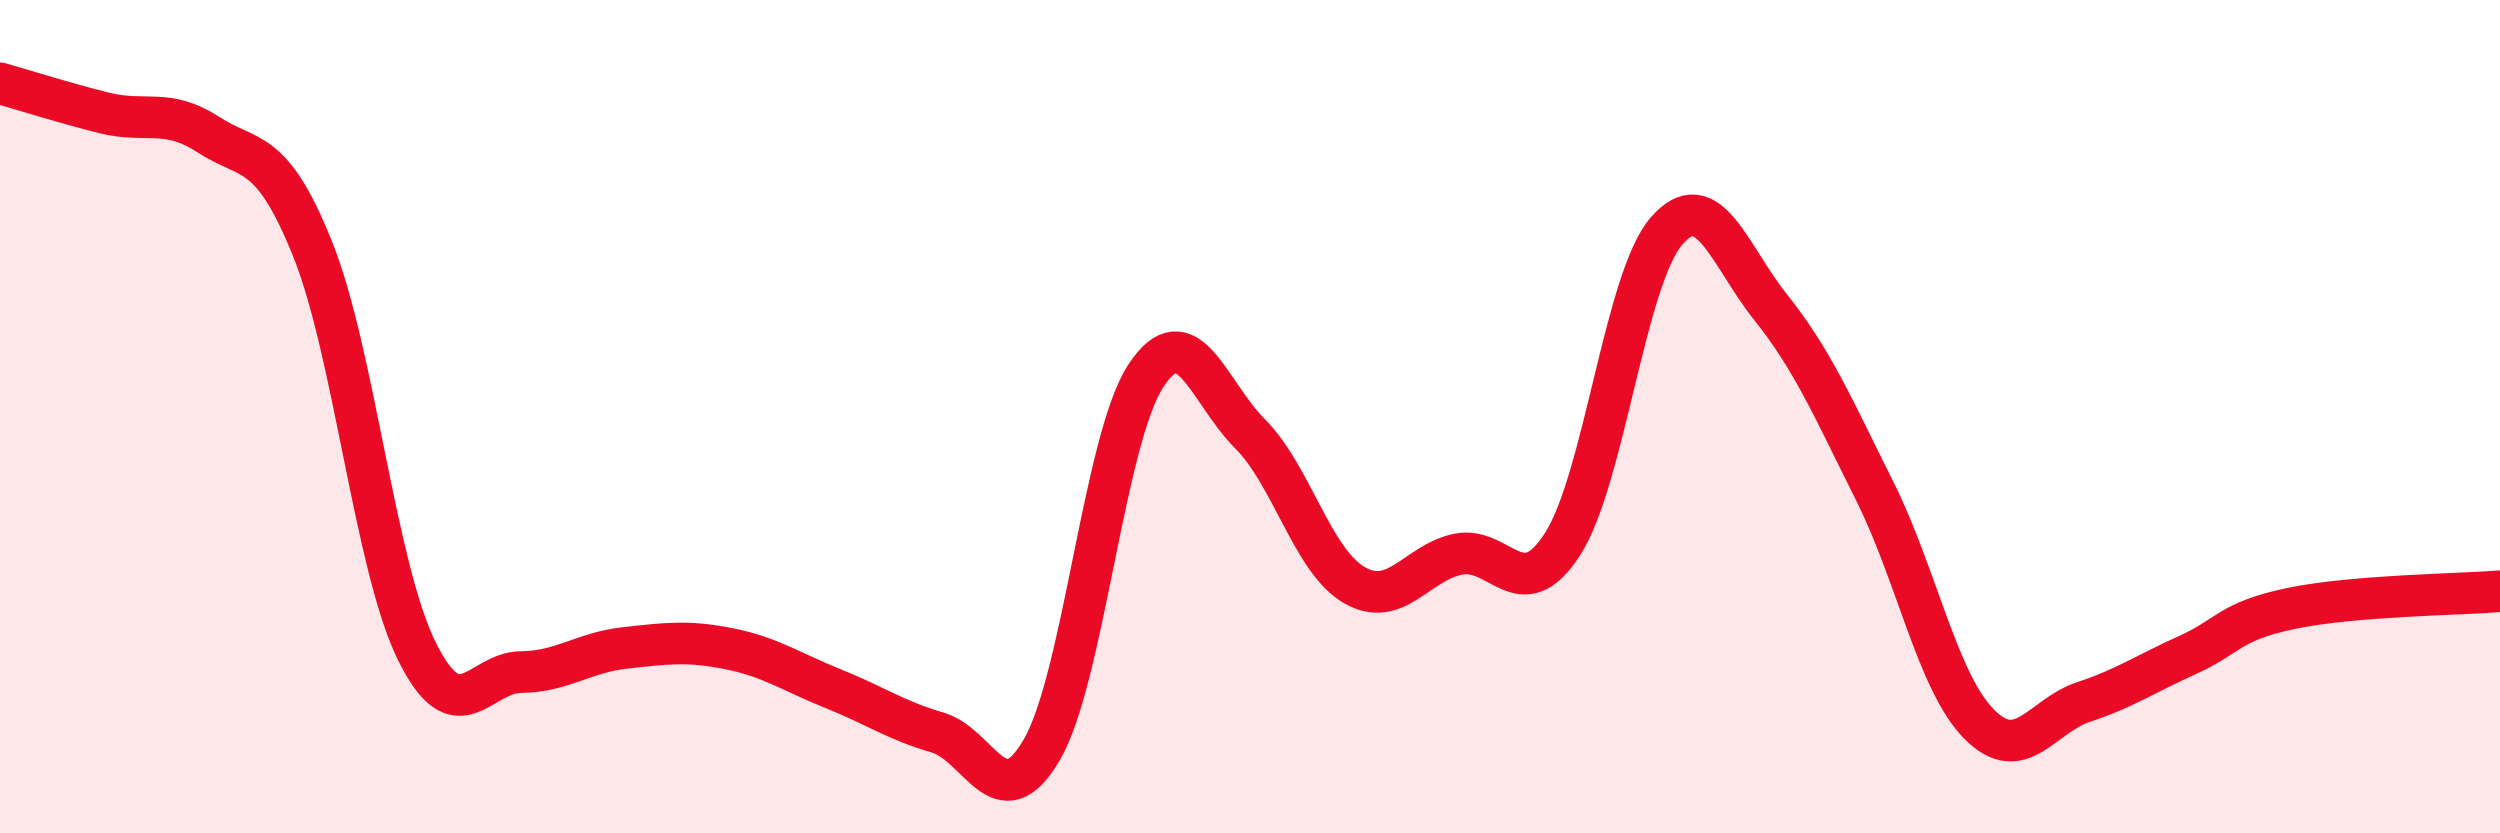
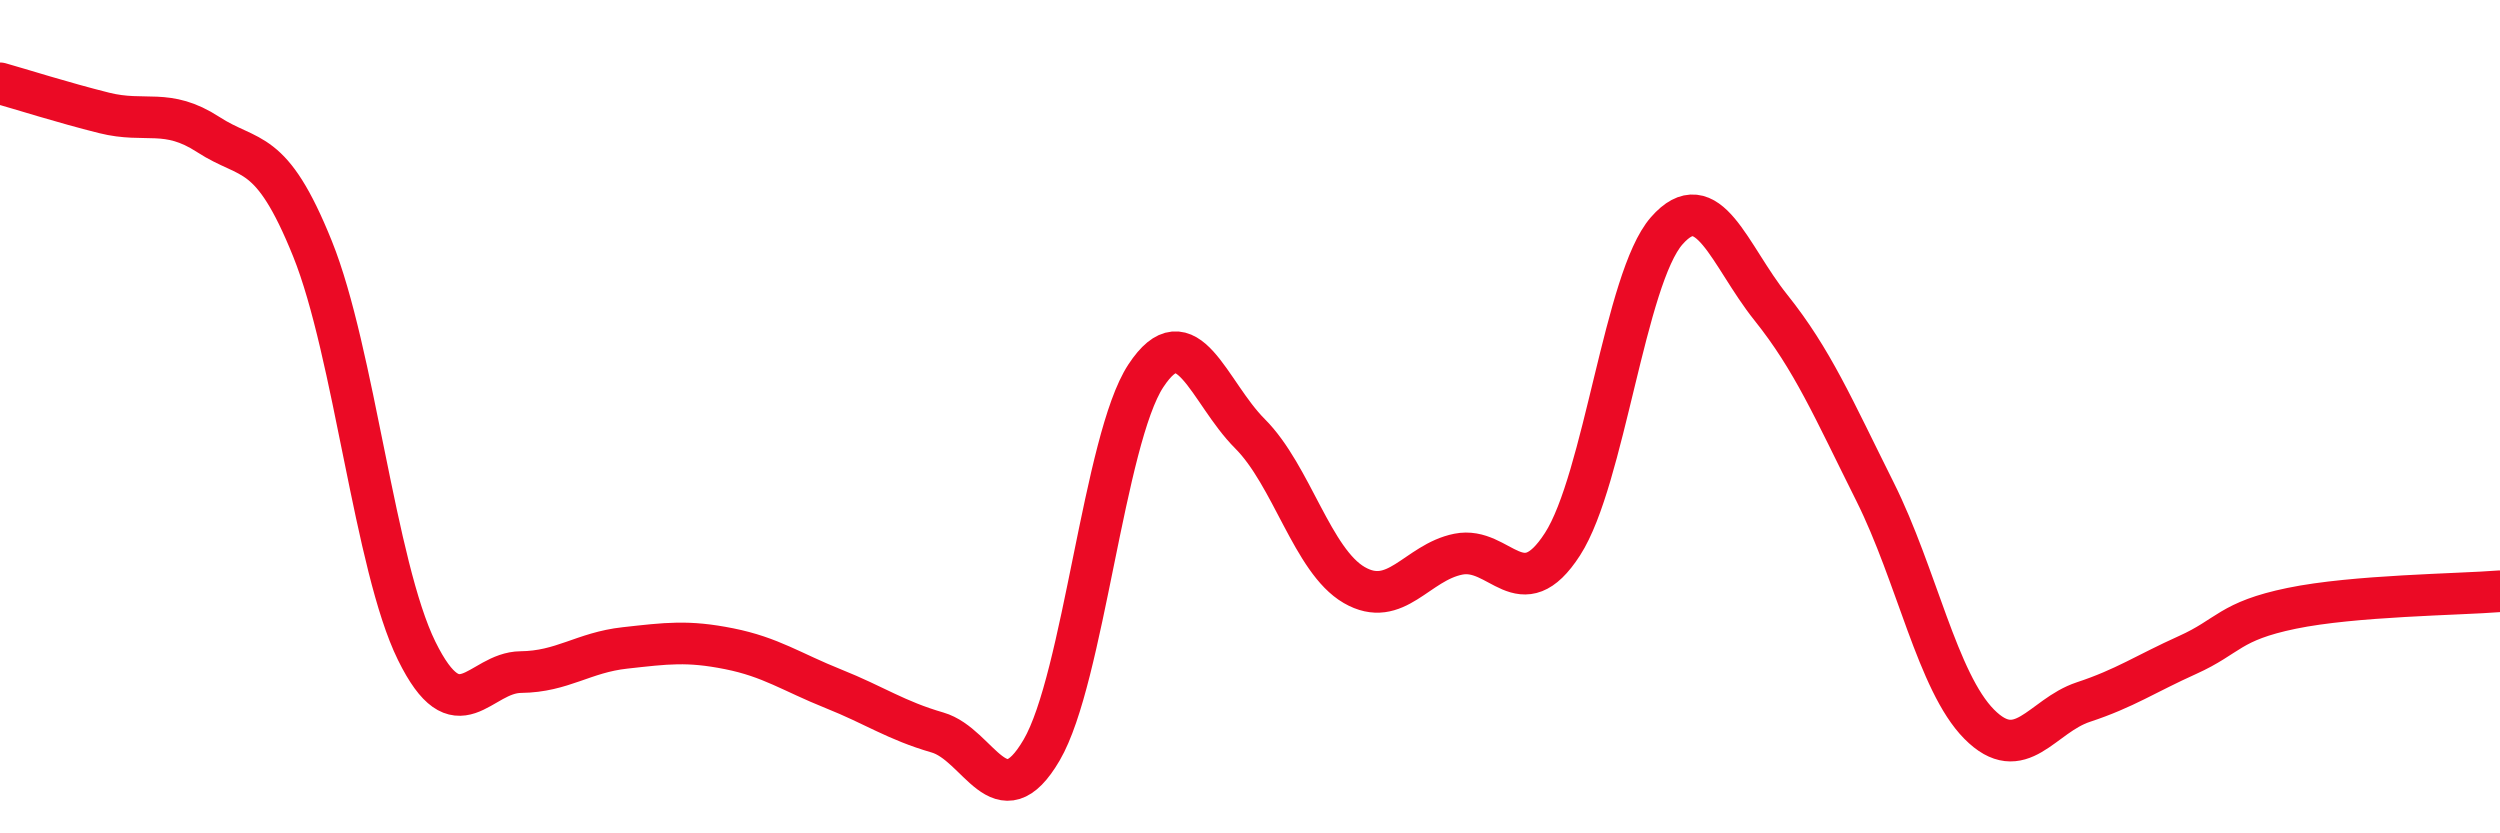
<svg xmlns="http://www.w3.org/2000/svg" width="60" height="20" viewBox="0 0 60 20">
-   <path d="M 0,2 C 0.5,2.14 1.5,2.46 2.5,2.71 C 3.5,2.96 4,2.58 5,3.23 C 6,3.88 6.5,3.49 7.5,5.97 C 8.5,8.45 9,13.59 10,15.62 C 11,17.65 11.5,16.14 12.5,16.13 C 13.5,16.12 14,15.66 15,15.55 C 16,15.44 16.5,15.37 17.5,15.57 C 18.5,15.77 19,16.13 20,16.53 C 21,16.93 21.5,17.29 22.5,17.58 C 23.5,17.87 24,19.71 25,18 C 26,16.29 26.5,10.54 27.5,9.02 C 28.5,7.5 29,9.41 30,10.41 C 31,11.41 31.5,13.46 32.5,14.04 C 33.5,14.62 34,13.5 35,13.3 C 36,13.1 36.5,14.61 37.5,13.06 C 38.5,11.51 39,6.68 40,5.54 C 41,4.4 41.5,6.13 42.5,7.38 C 43.5,8.63 44,9.8 45,11.8 C 46,13.8 46.5,16.37 47.5,17.38 C 48.5,18.39 49,17.18 50,16.85 C 51,16.52 51.5,16.17 52.5,15.72 C 53.5,15.27 53.5,14.91 55,14.6 C 56.5,14.29 59,14.27 60,14.19L60 20L0 20Z" fill="#EB0A25" opacity="0.1" stroke-linecap="round" stroke-linejoin="round" />
  <path d="M 0,2 C 0.5,2.14 1.5,2.46 2.5,2.71 C 3.5,2.96 4,2.58 5,3.23 C 6,3.88 6.5,3.49 7.5,5.97 C 8.5,8.45 9,13.59 10,15.62 C 11,17.65 11.5,16.14 12.5,16.13 C 13.5,16.12 14,15.66 15,15.55 C 16,15.44 16.5,15.37 17.5,15.57 C 18.5,15.77 19,16.13 20,16.53 C 21,16.93 21.5,17.29 22.5,17.58 C 23.5,17.87 24,19.71 25,18 C 26,16.29 26.5,10.54 27.5,9.02 C 28.5,7.5 29,9.41 30,10.41 C 31,11.41 31.5,13.46 32.5,14.04 C 33.5,14.62 34,13.5 35,13.3 C 36,13.1 36.5,14.61 37.5,13.06 C 38.5,11.51 39,6.68 40,5.54 C 41,4.4 41.5,6.13 42.5,7.38 C 43.5,8.63 44,9.8 45,11.8 C 46,13.8 46.5,16.37 47.5,17.38 C 48.5,18.39 49,17.18 50,16.85 C 51,16.52 51.5,16.17 52.5,15.72 C 53.5,15.27 53.5,14.91 55,14.6 C 56.5,14.29 59,14.27 60,14.19" stroke="#EB0A25" stroke-width="1" fill="none" stroke-linecap="round" stroke-linejoin="round" />
</svg>